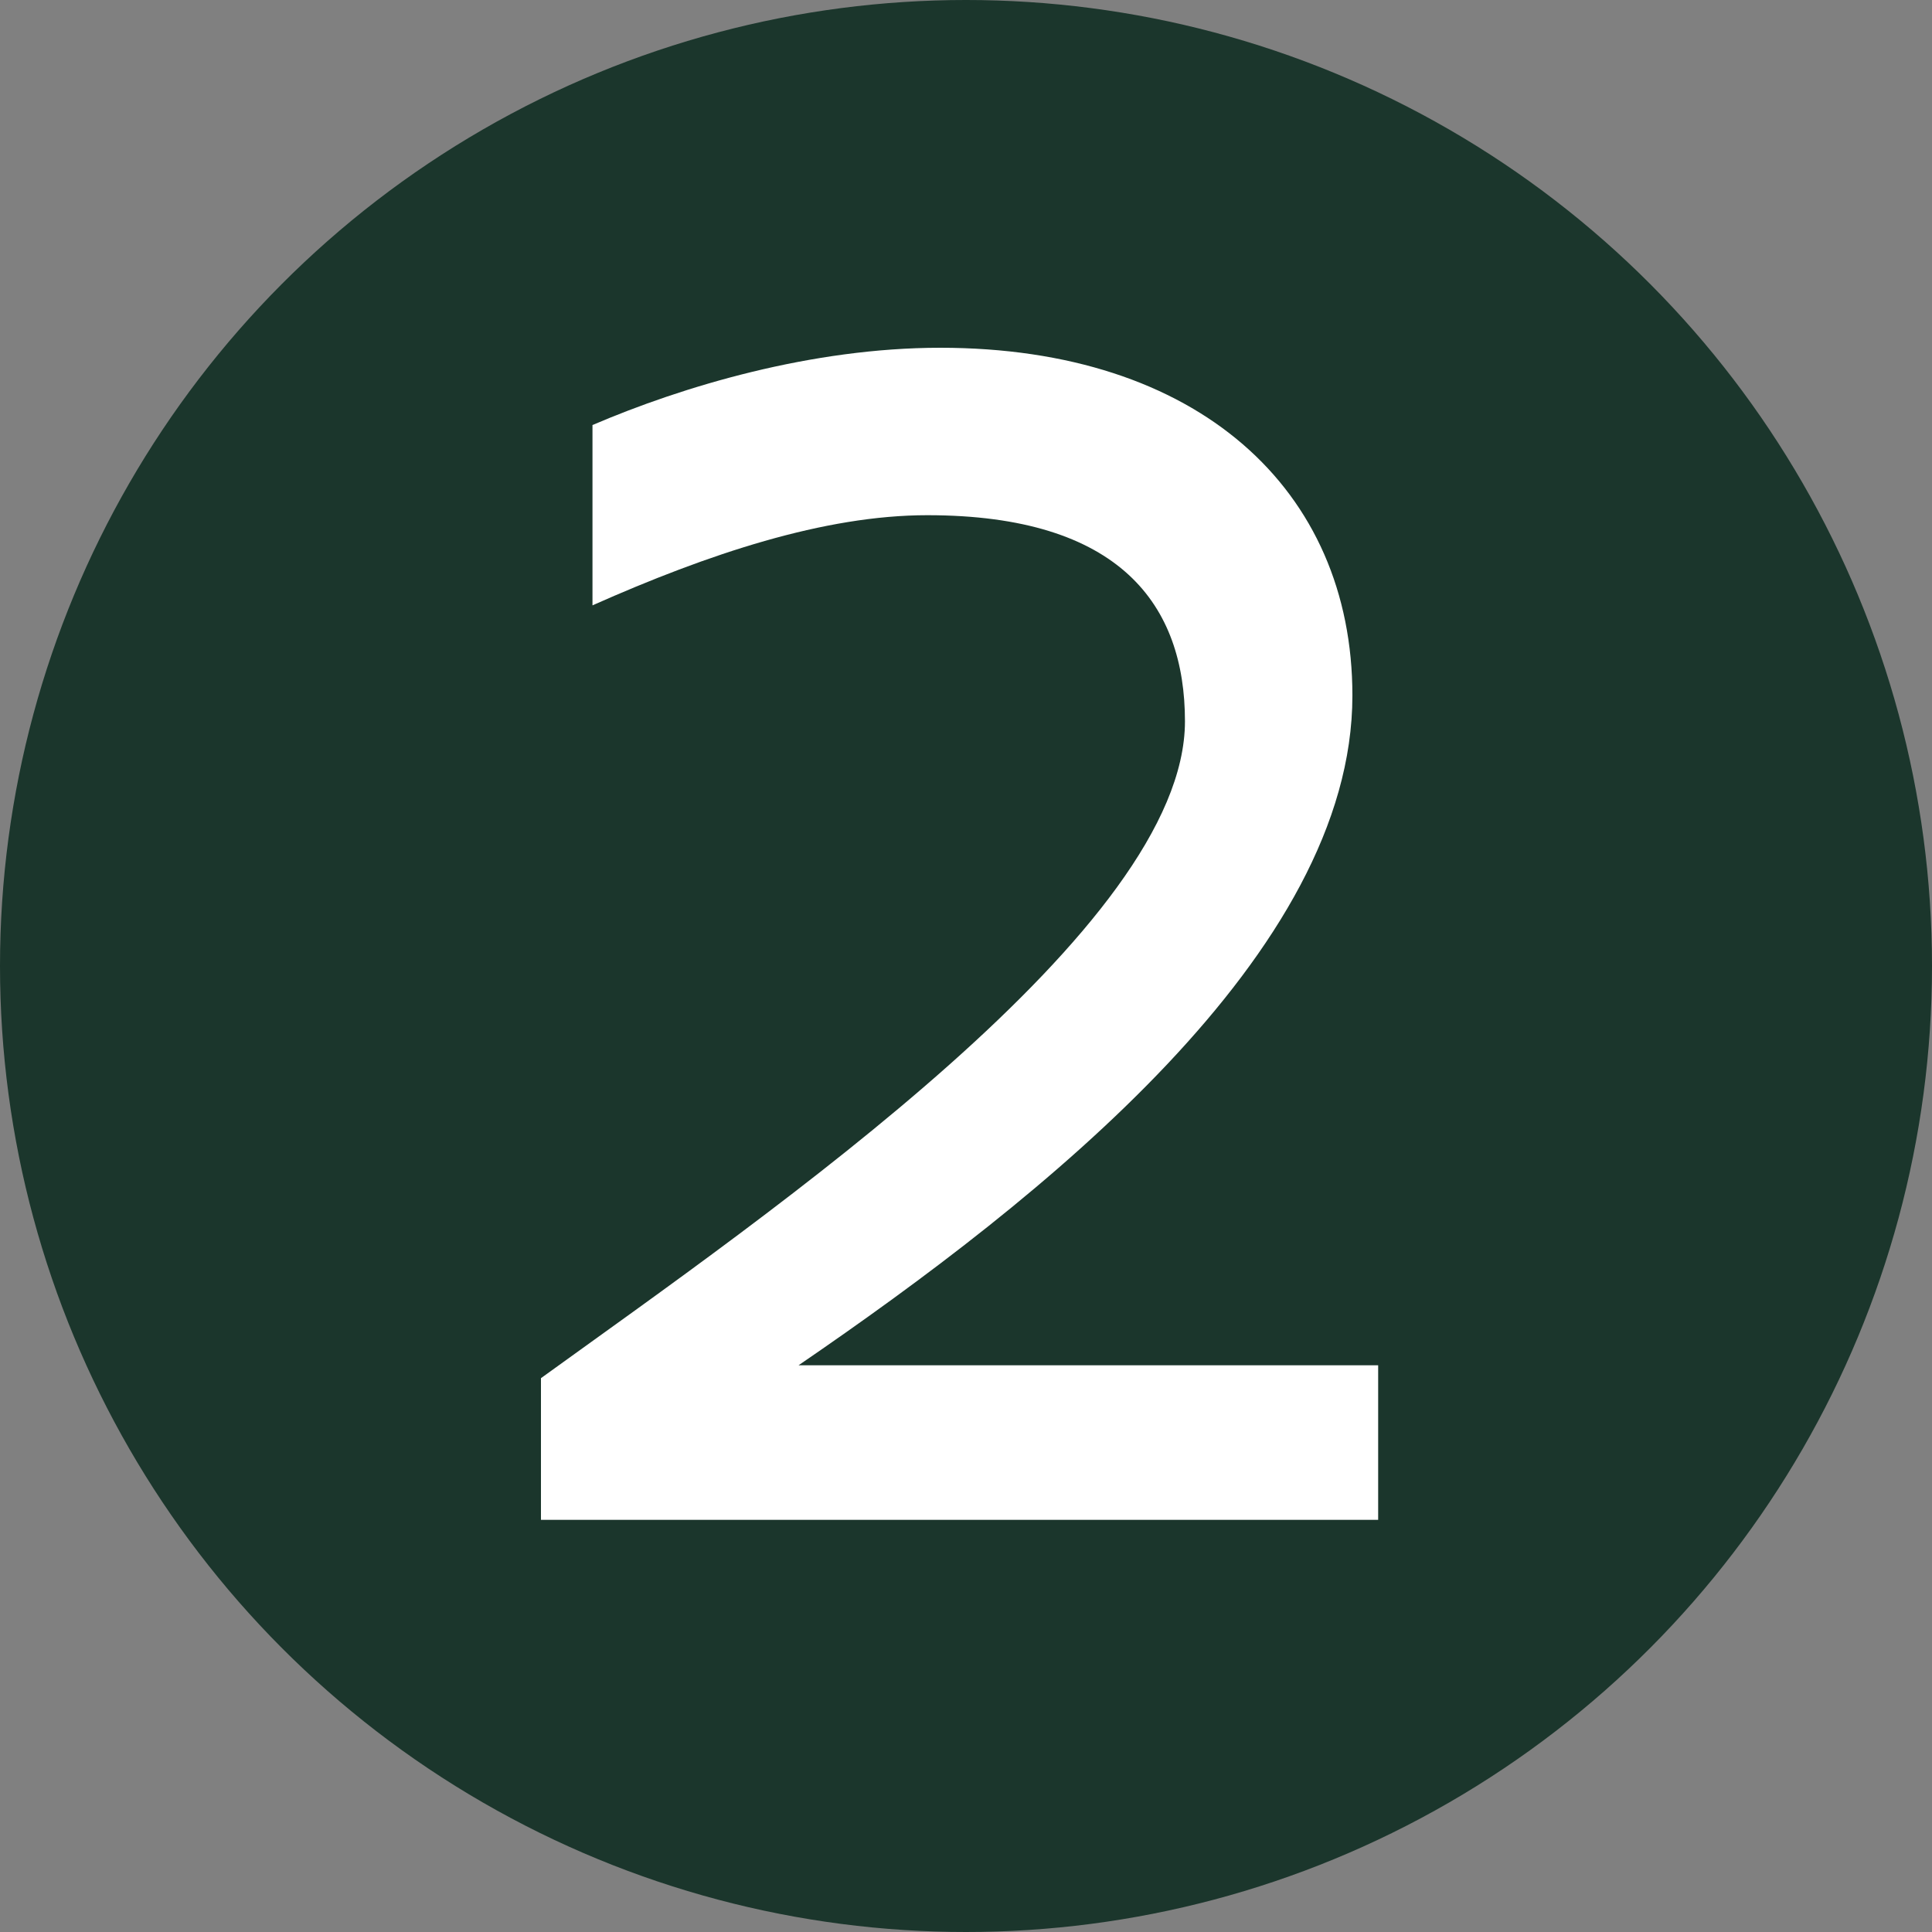
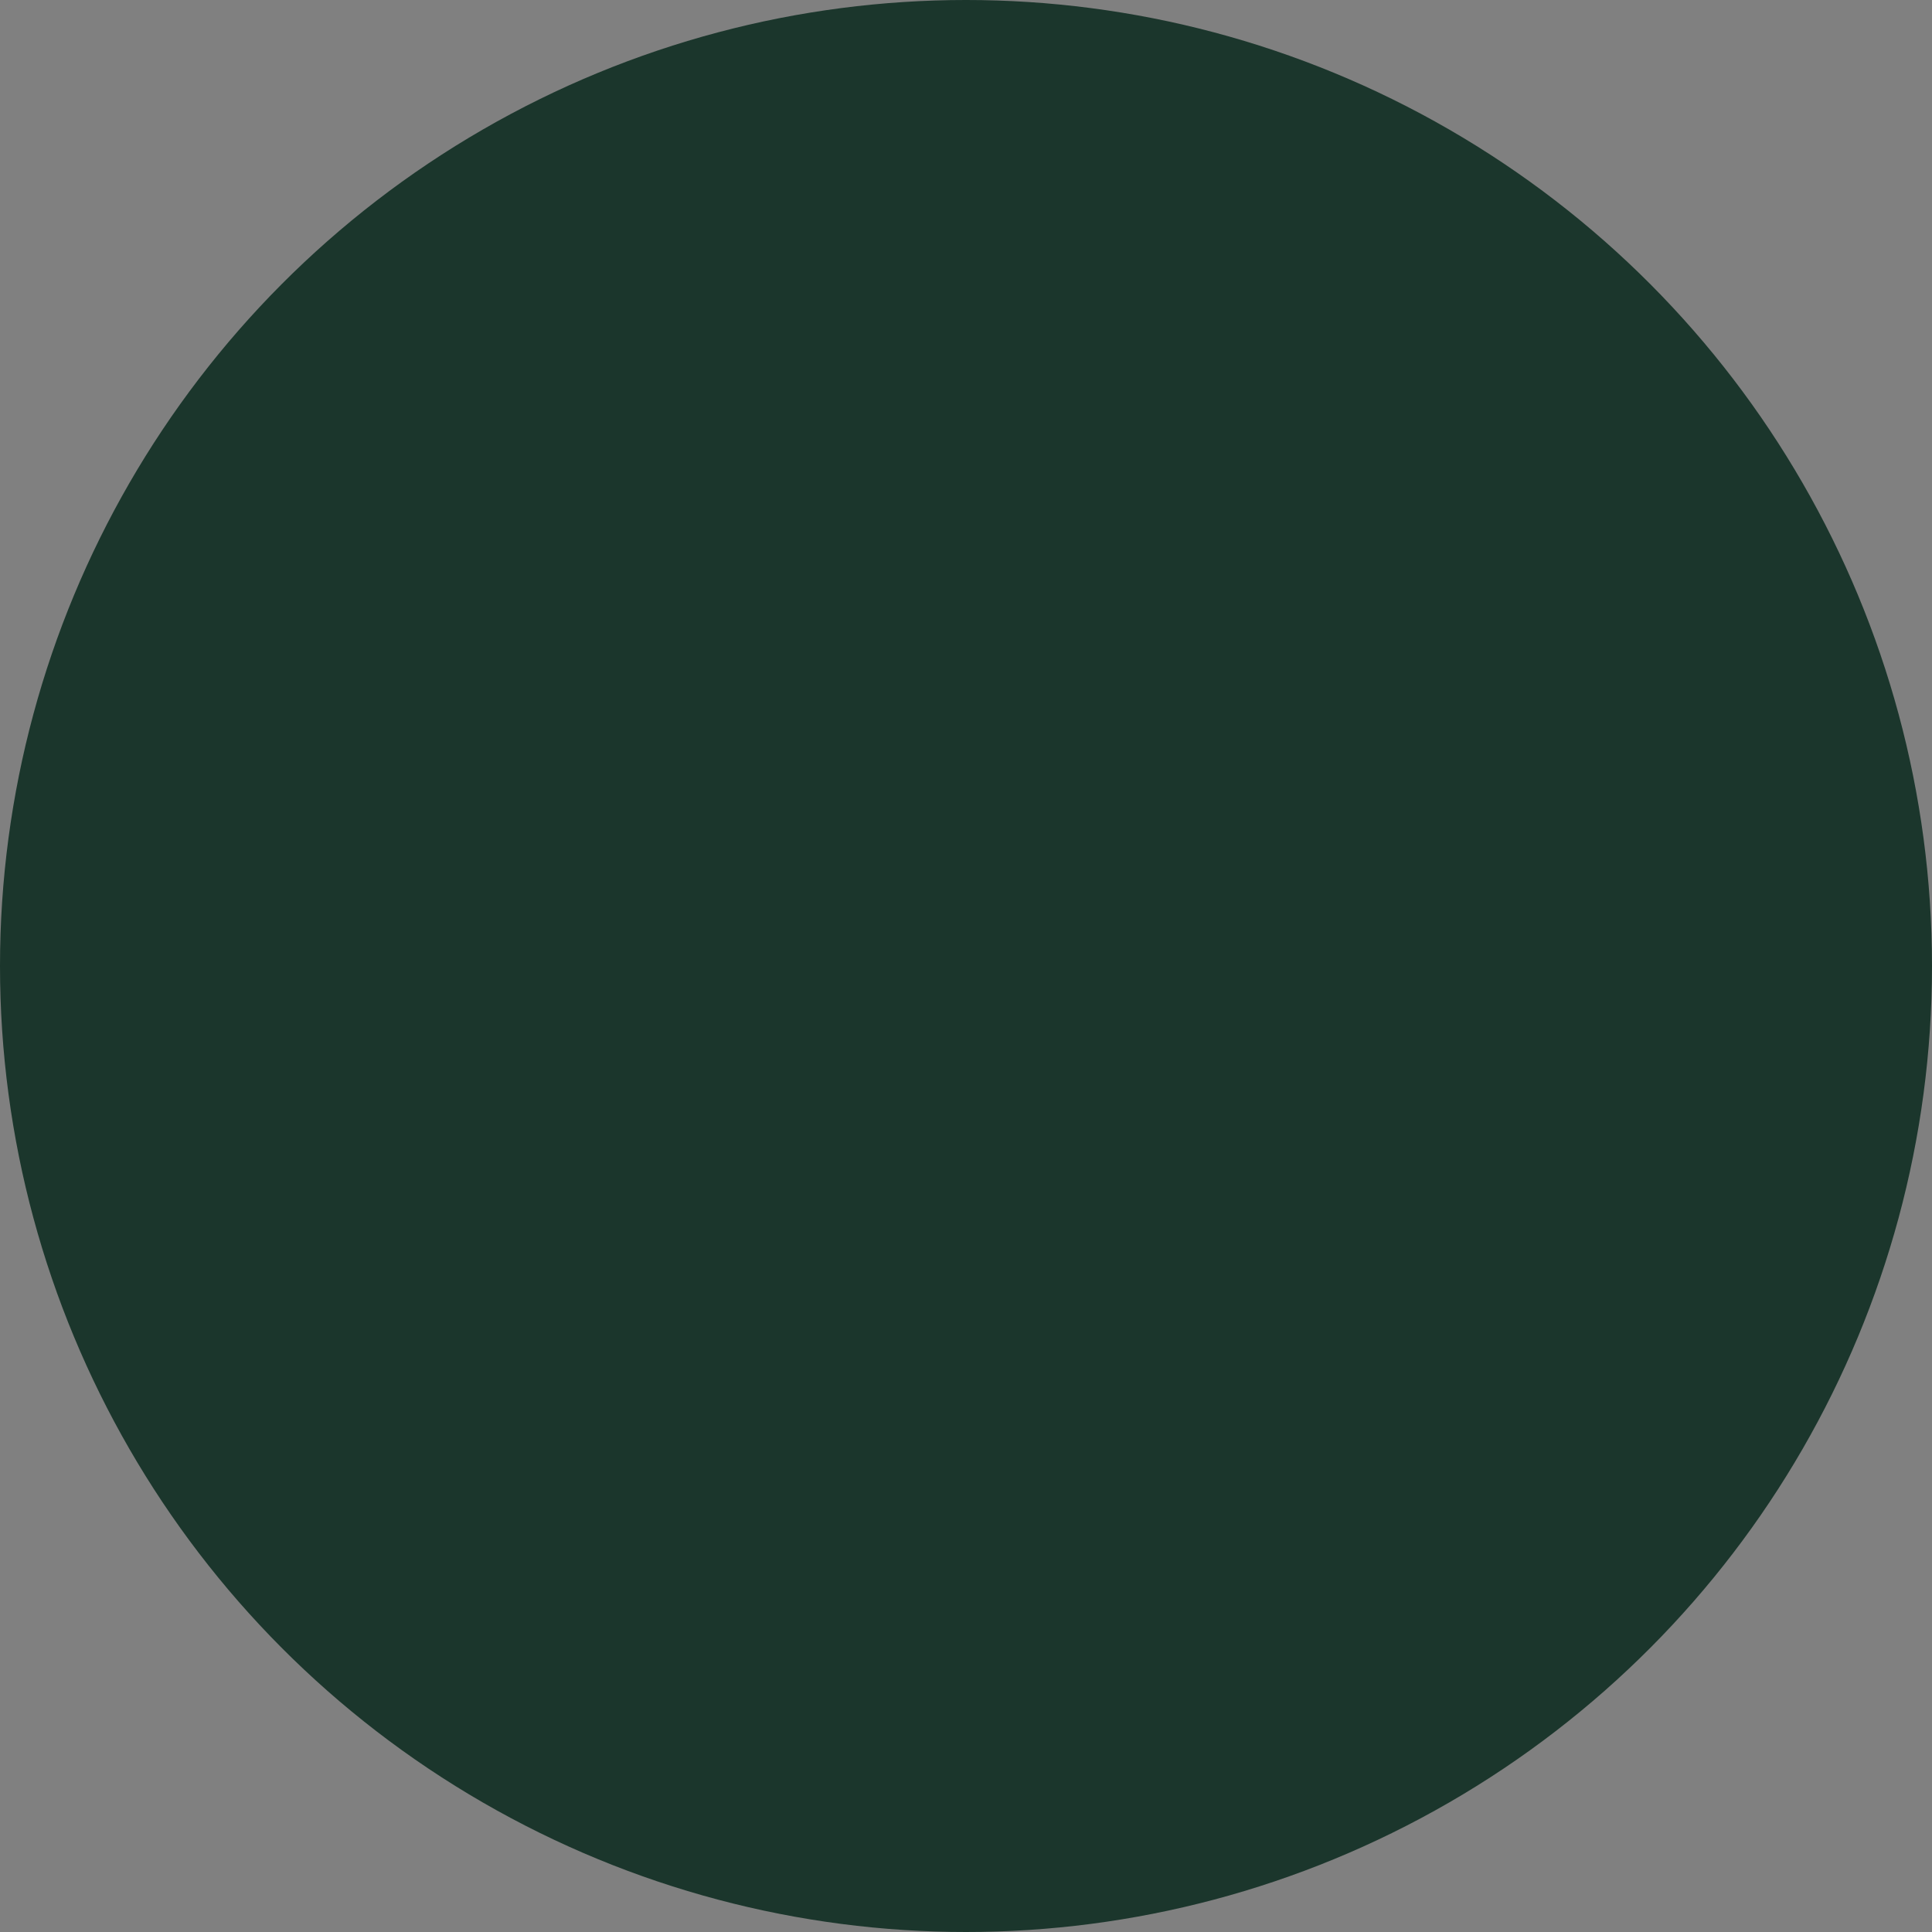
<svg xmlns="http://www.w3.org/2000/svg" version="1.1" id="レイヤー_1" x="0px" y="0px" viewBox="0 0 15 15" style="enable-background:new 0 0 15 15;" xml:space="preserve">
  <rect x="0" y="0" width="15" height="15" fill="#808080" stroke="none" />
  <style type="text/css">
	.st0{fill:#1B362C;}
	.st1{fill:#FFFFFF;}
</style>
  <circle class="st0" cx="7.5" cy="7.5" r="7.5" />
  <g>
-     <path class="st1" d="M10.5,5.4c0,2-2.4,3.9-4.3,5.2h4.5v1.2H4.2v-1.1C6,9.4,9.2,7.2,9.2,5.6c0-0.9-0.5-1.6-2-1.6   c-0.8,0-1.7,0.3-2.6,0.7V3.3C5.3,3,6.3,2.7,7.3,2.7C9.3,2.7,10.5,3.8,10.5,5.4z" />
-   </g>
+     </g>
</svg>